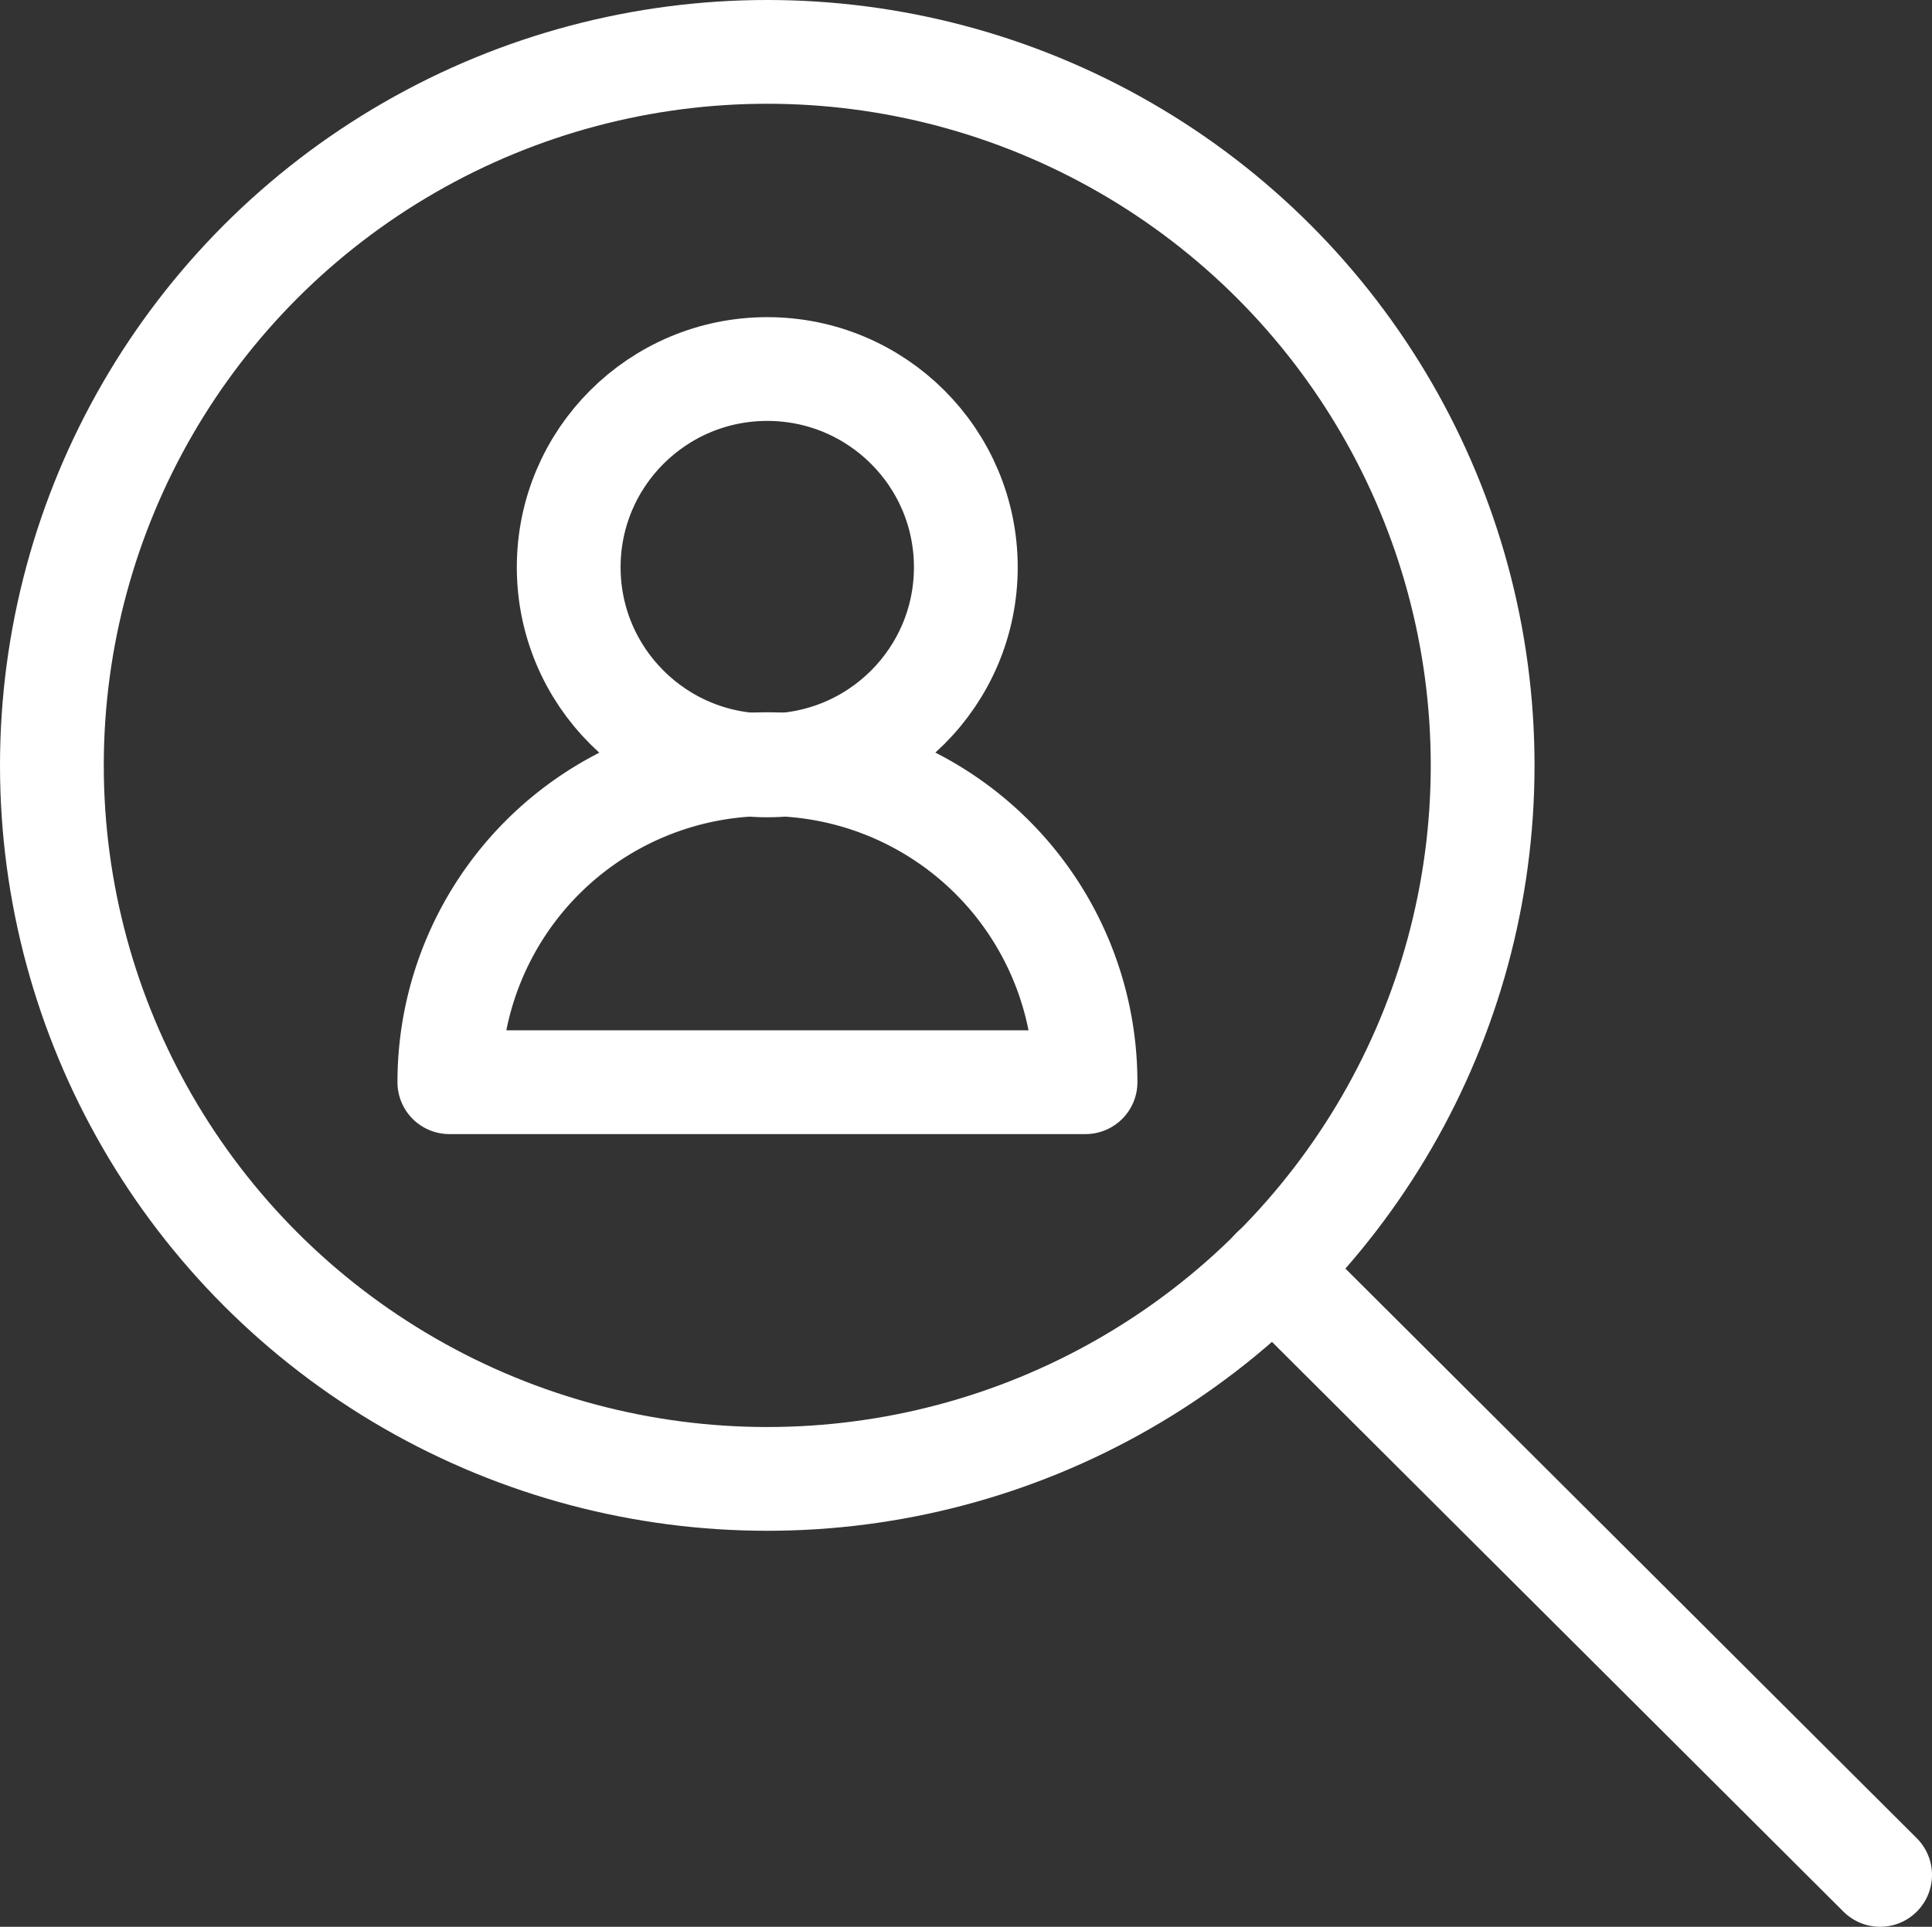
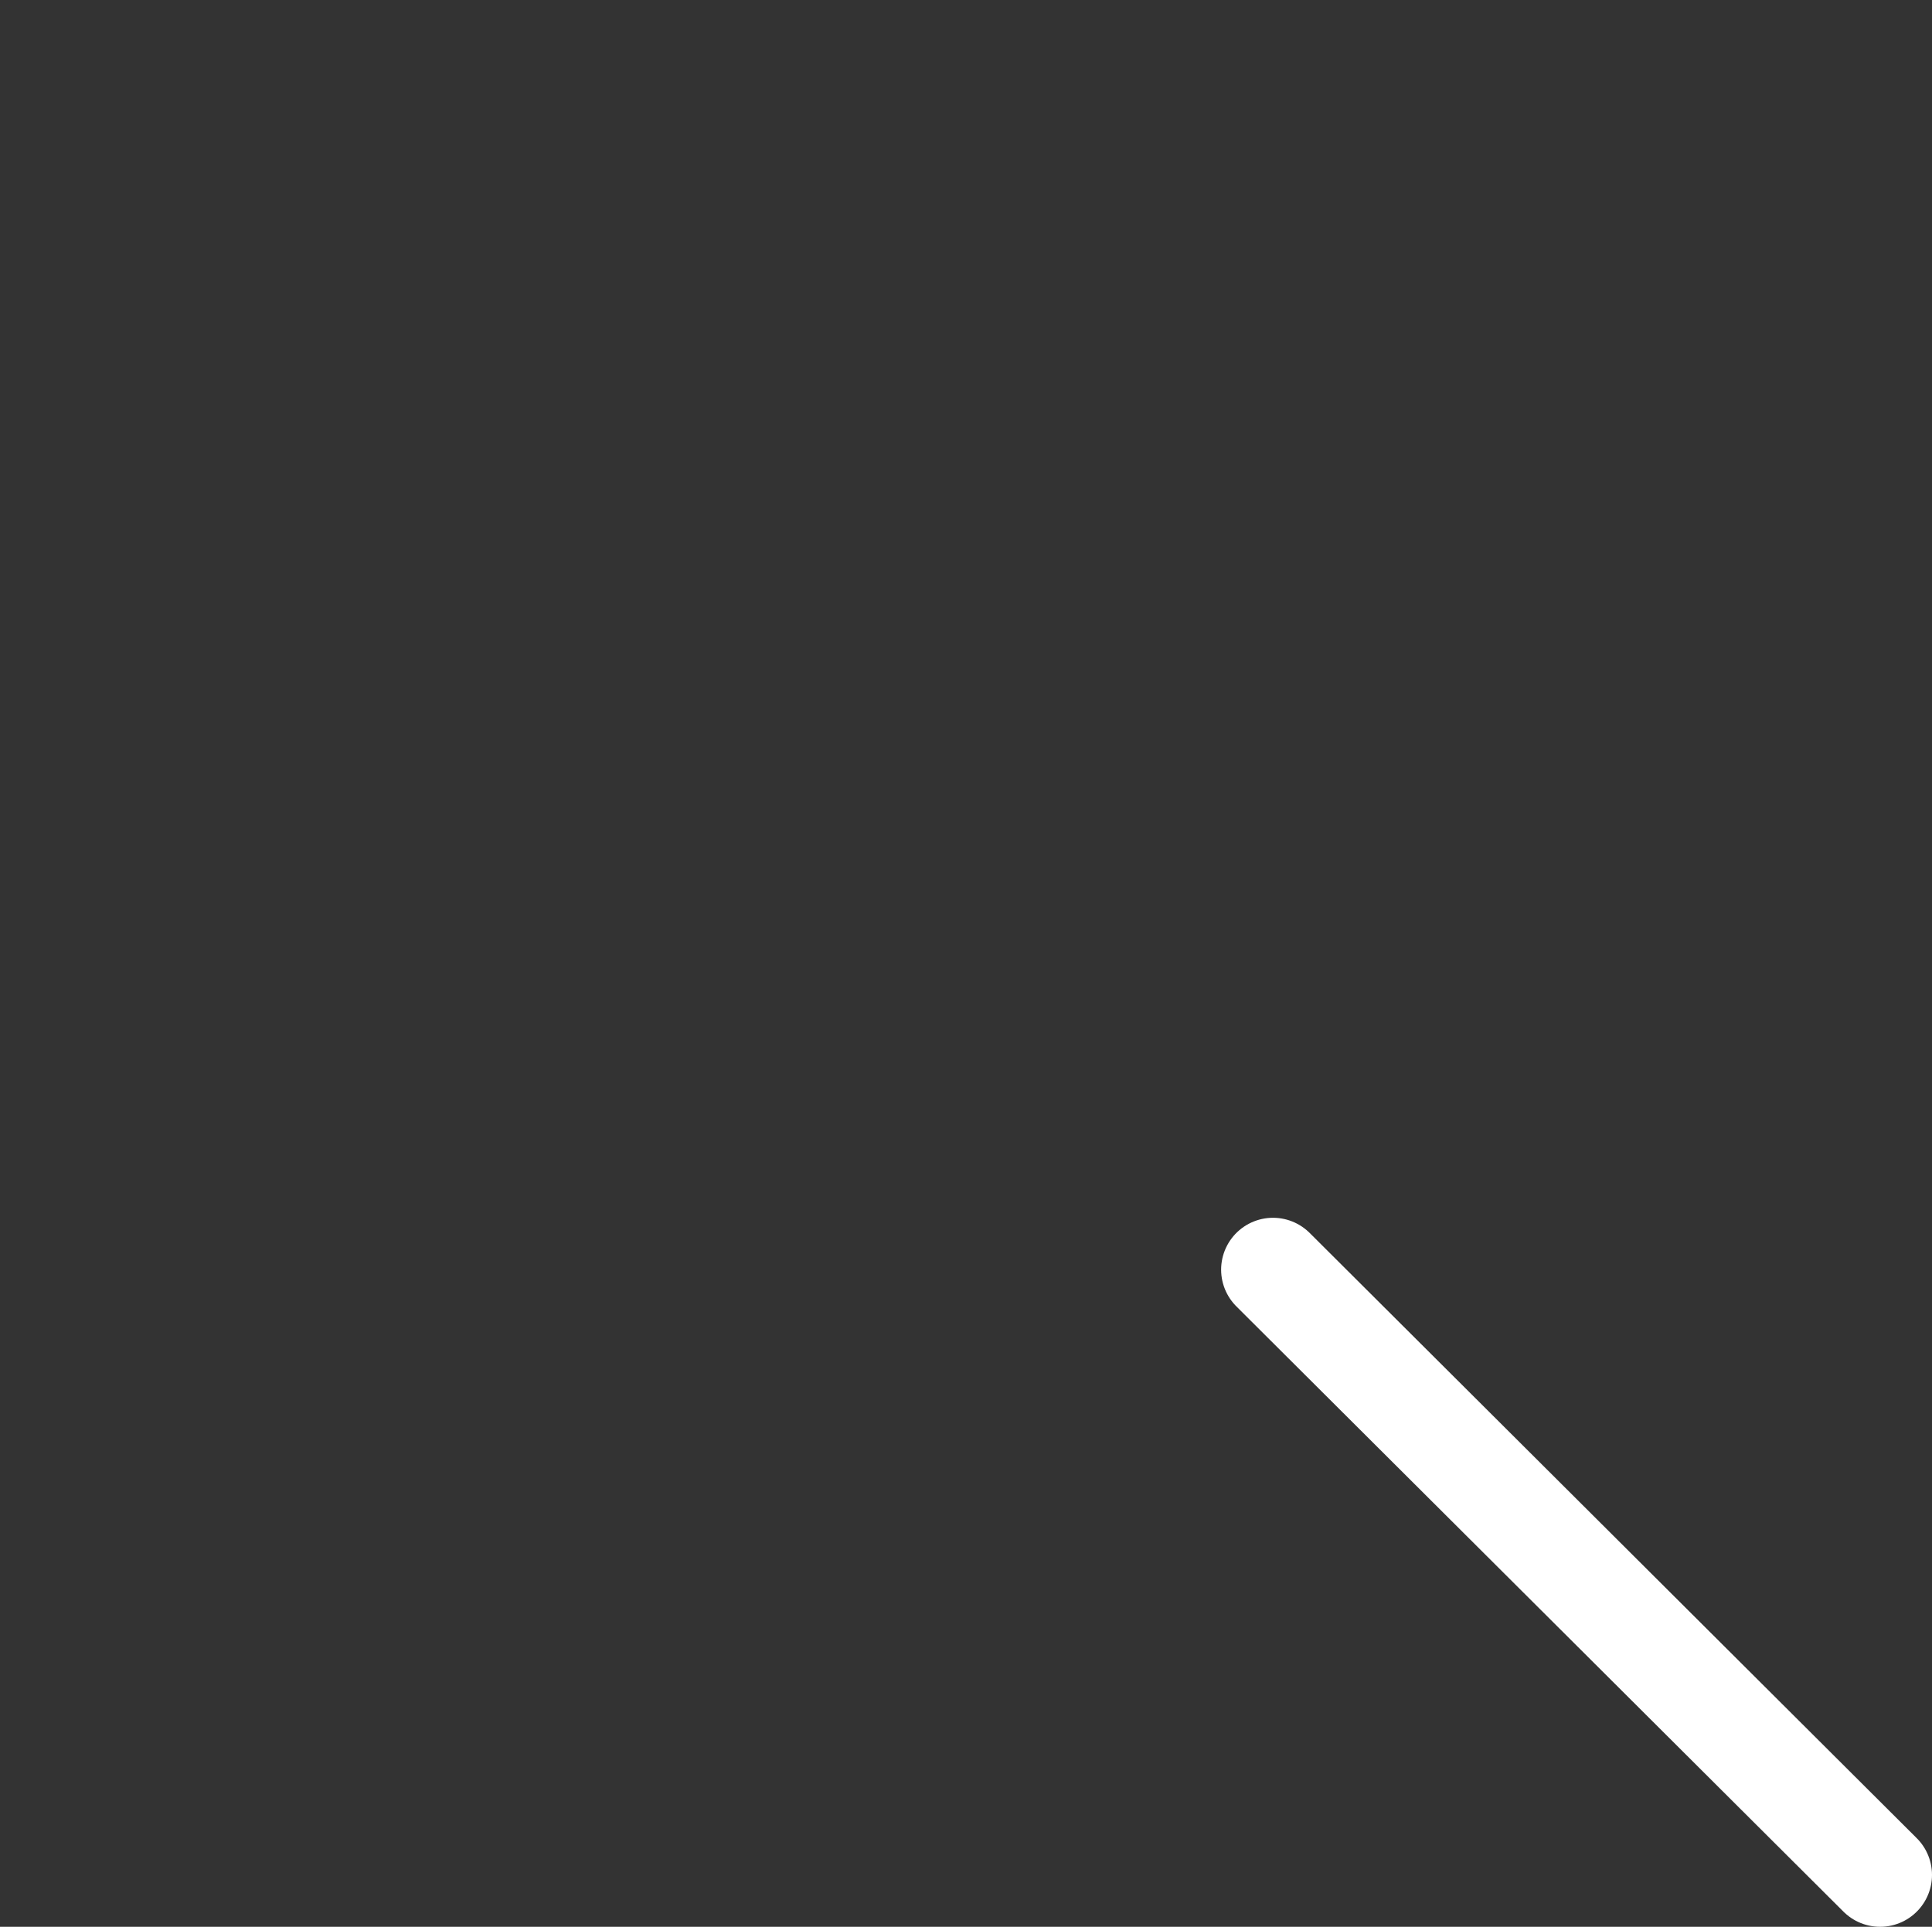
<svg xmlns="http://www.w3.org/2000/svg" id="Layer_1" data-name="Layer 1" viewBox="0 0 55.85 55.71">
  <rect x="0" y="0" width="55.85" height="55.71" fill="#333333" stroke="none" />
  <defs>
    <style>.cls-1{fill:none;stroke:#fff;stroke-linecap:round;stroke-linejoin:round;stroke-width:3px;}</style>
  </defs>
  <title>resources_casestudies_icon</title>
-   <ellipse class="cls-1" cx="22.18" cy="22.13" rx="20.68" ry="20.63" />
  <line class="cls-1" x1="36.8" y1="36.71" x2="54.35" y2="54.21" />
-   <ellipse class="cls-1" cx="22.18" cy="16.4" rx="5.74" ry="5.73" />
-   <path class="cls-1" d="M483.45,283.44H465.06A9.19,9.19,0,0,1,483.45,283.44Z" transform="translate(-452.07 -252.15)" />
</svg>